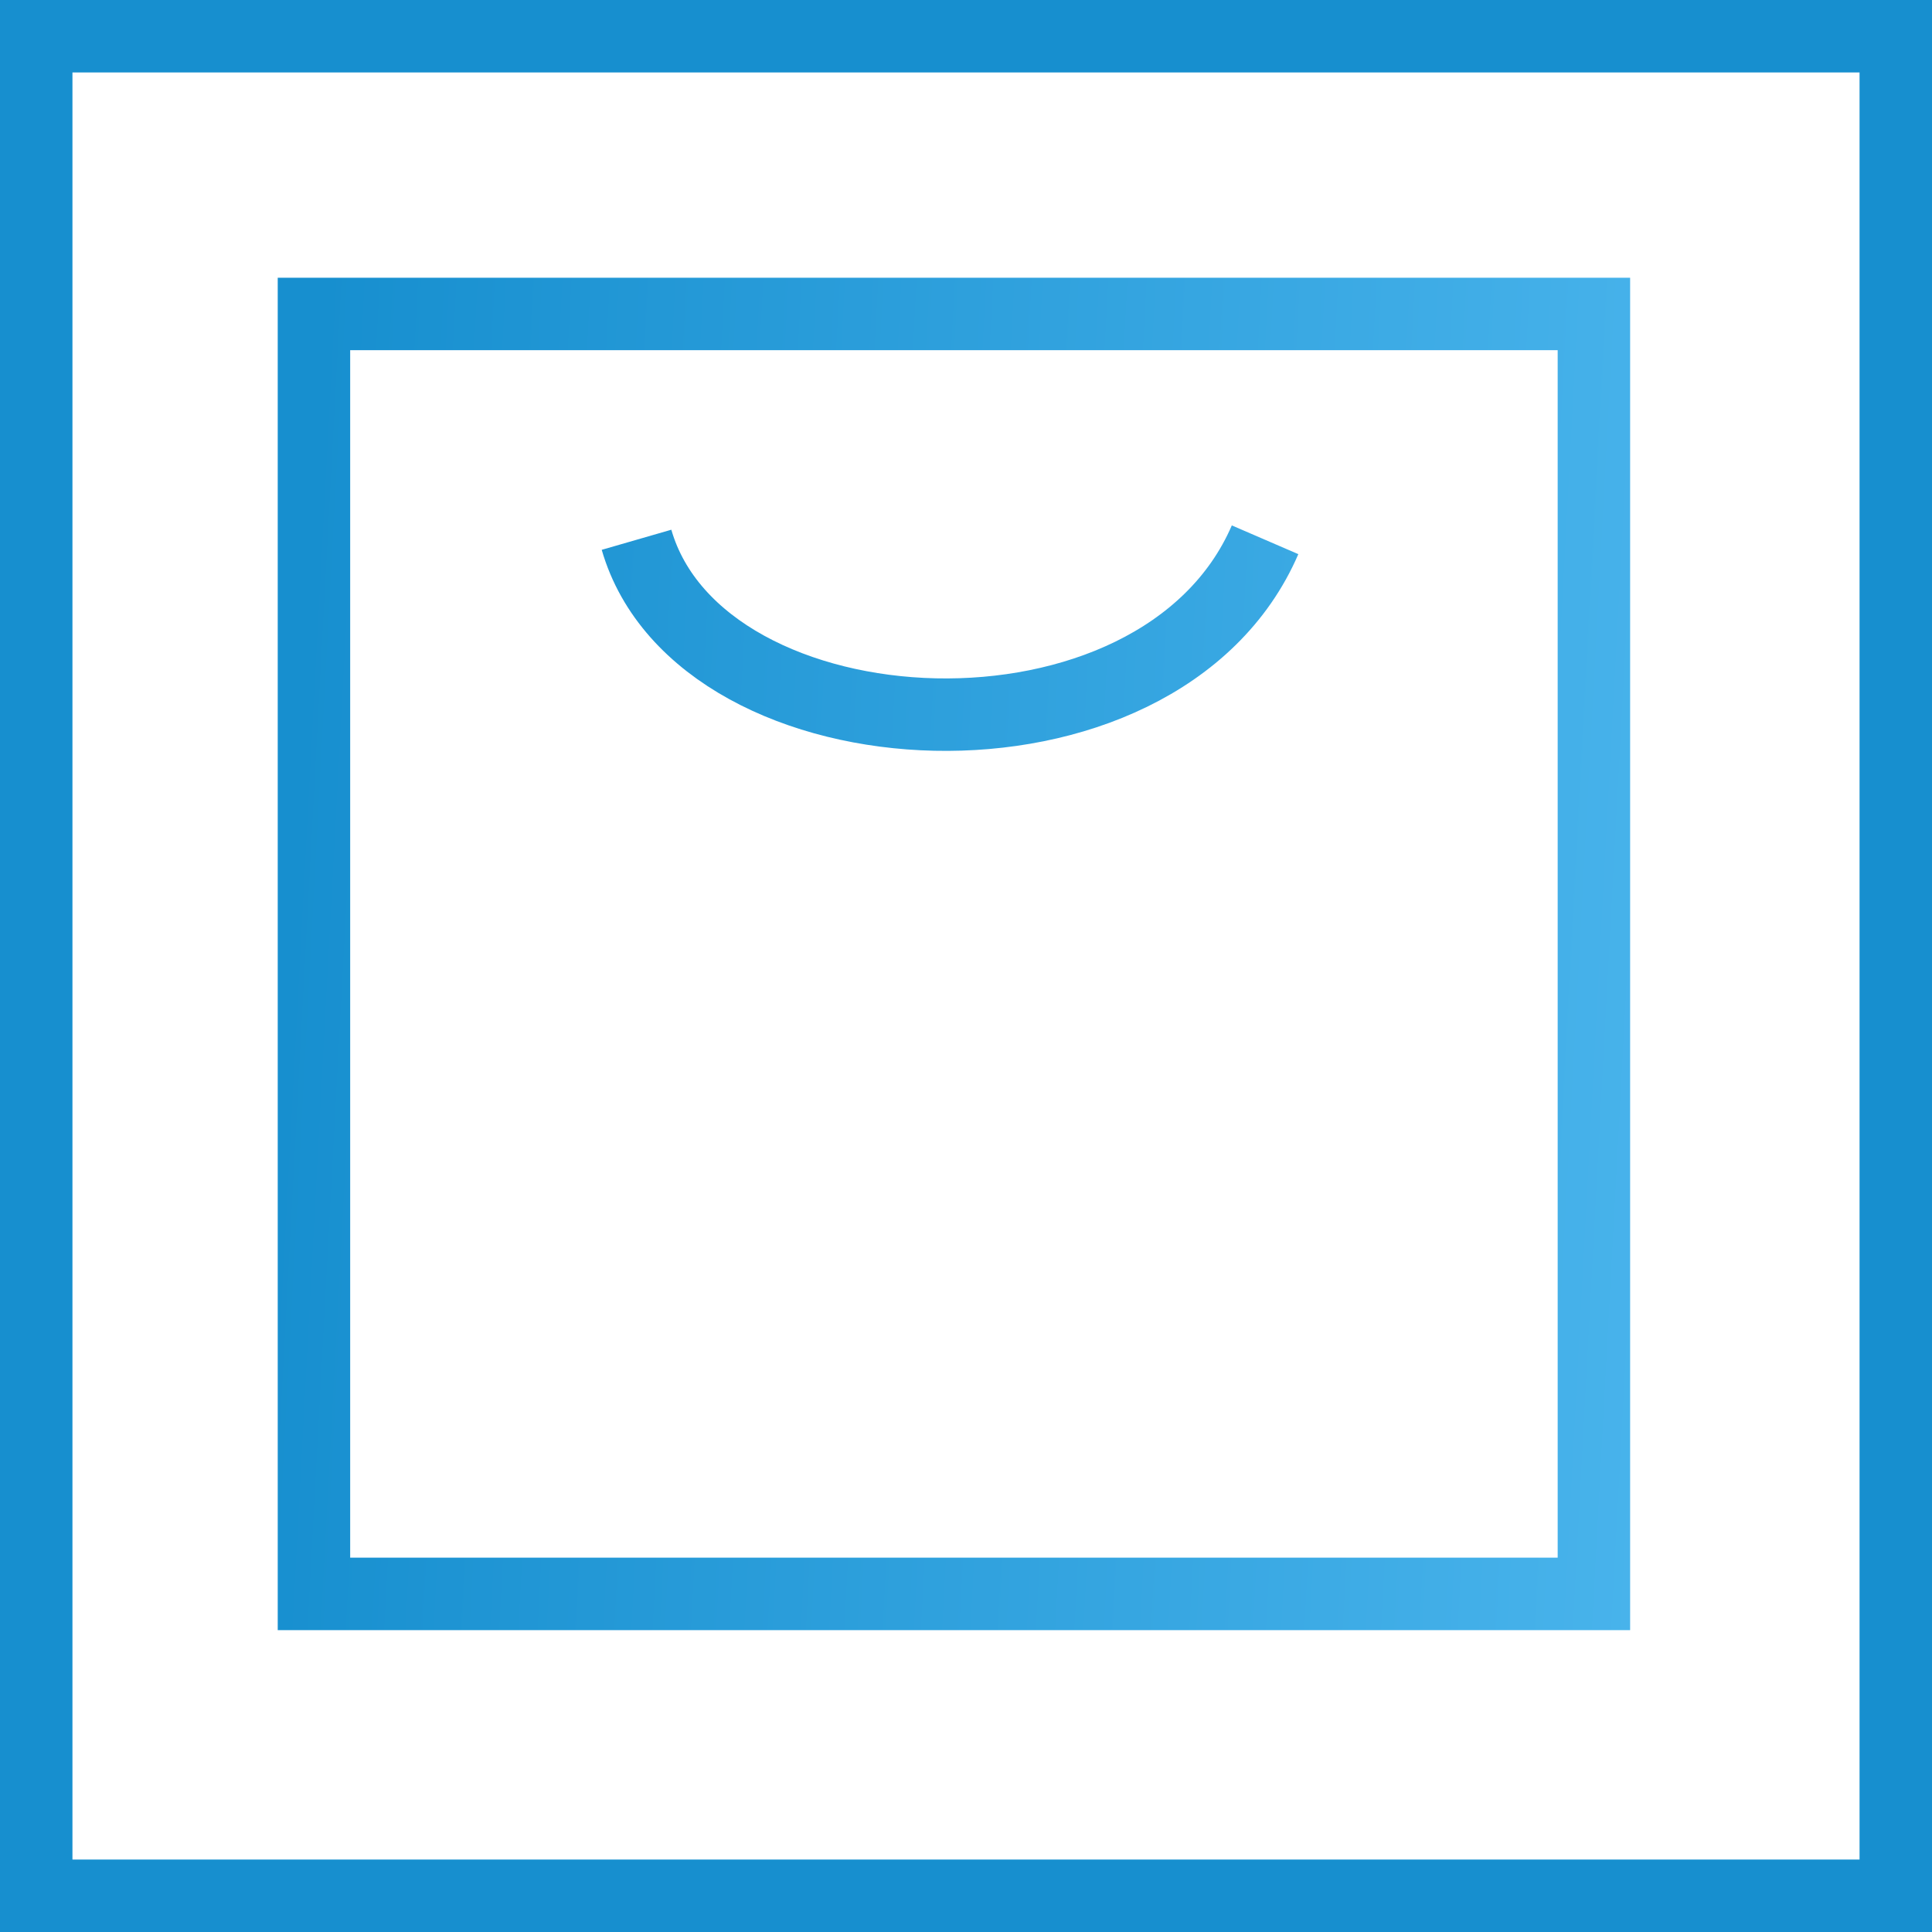
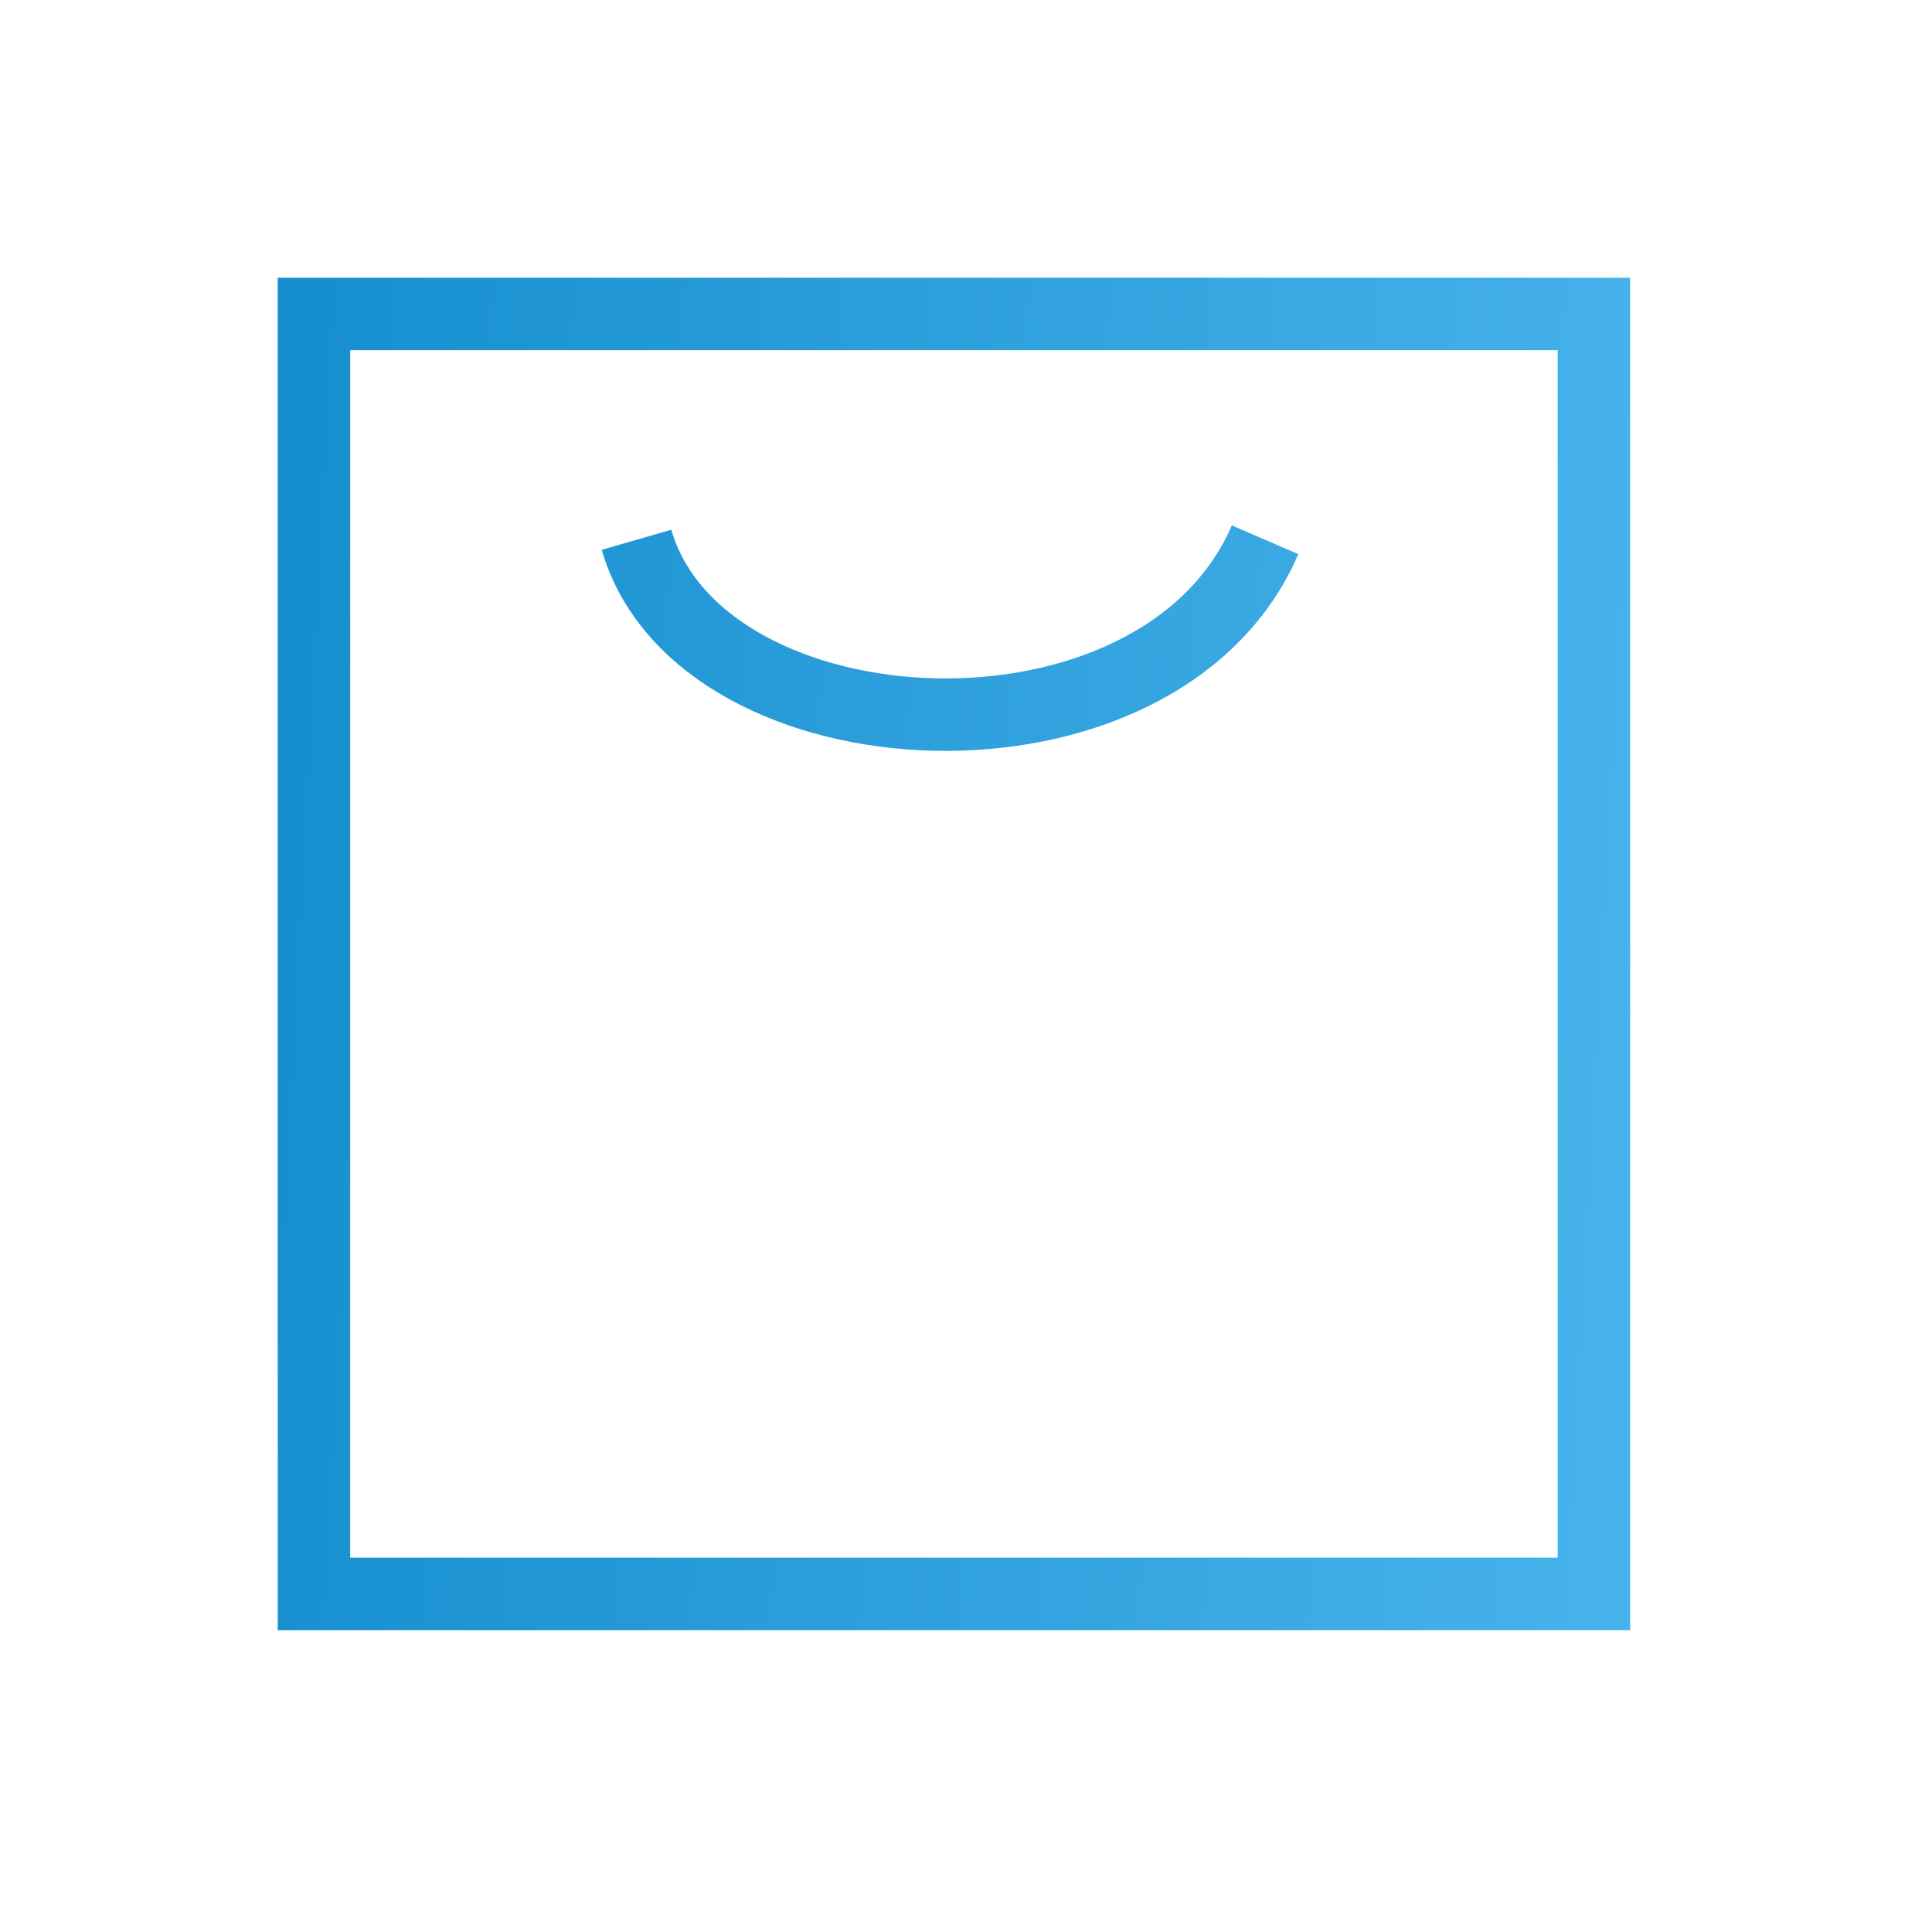
<svg xmlns="http://www.w3.org/2000/svg" width="80" height="80" viewBox="0 0 80 80" fill="none">
  <g id="Headset">
-     <rect x="1.5" y="1.5" width="77" height="77" stroke="#178FCF" stroke-width="3" />
    <path id="Vector 55" d="M26.357 22.351C29 31.5 48 32.5 52.384 22.351M13 13H66V66H13V13Z" stroke="url(#paint0_linear_2260_1668)" stroke-width="3" />
  </g>
  <defs>
    <linearGradient id="paint0_linear_2260_1668" x1="13" y1="18.1" x2="79.482" y2="21.664" gradientUnits="userSpaceOnUse">
      <stop stop-color="#178FCF" />
      <stop offset="1" stop-color="#50B9F0" />
    </linearGradient>
  </defs>
</svg>